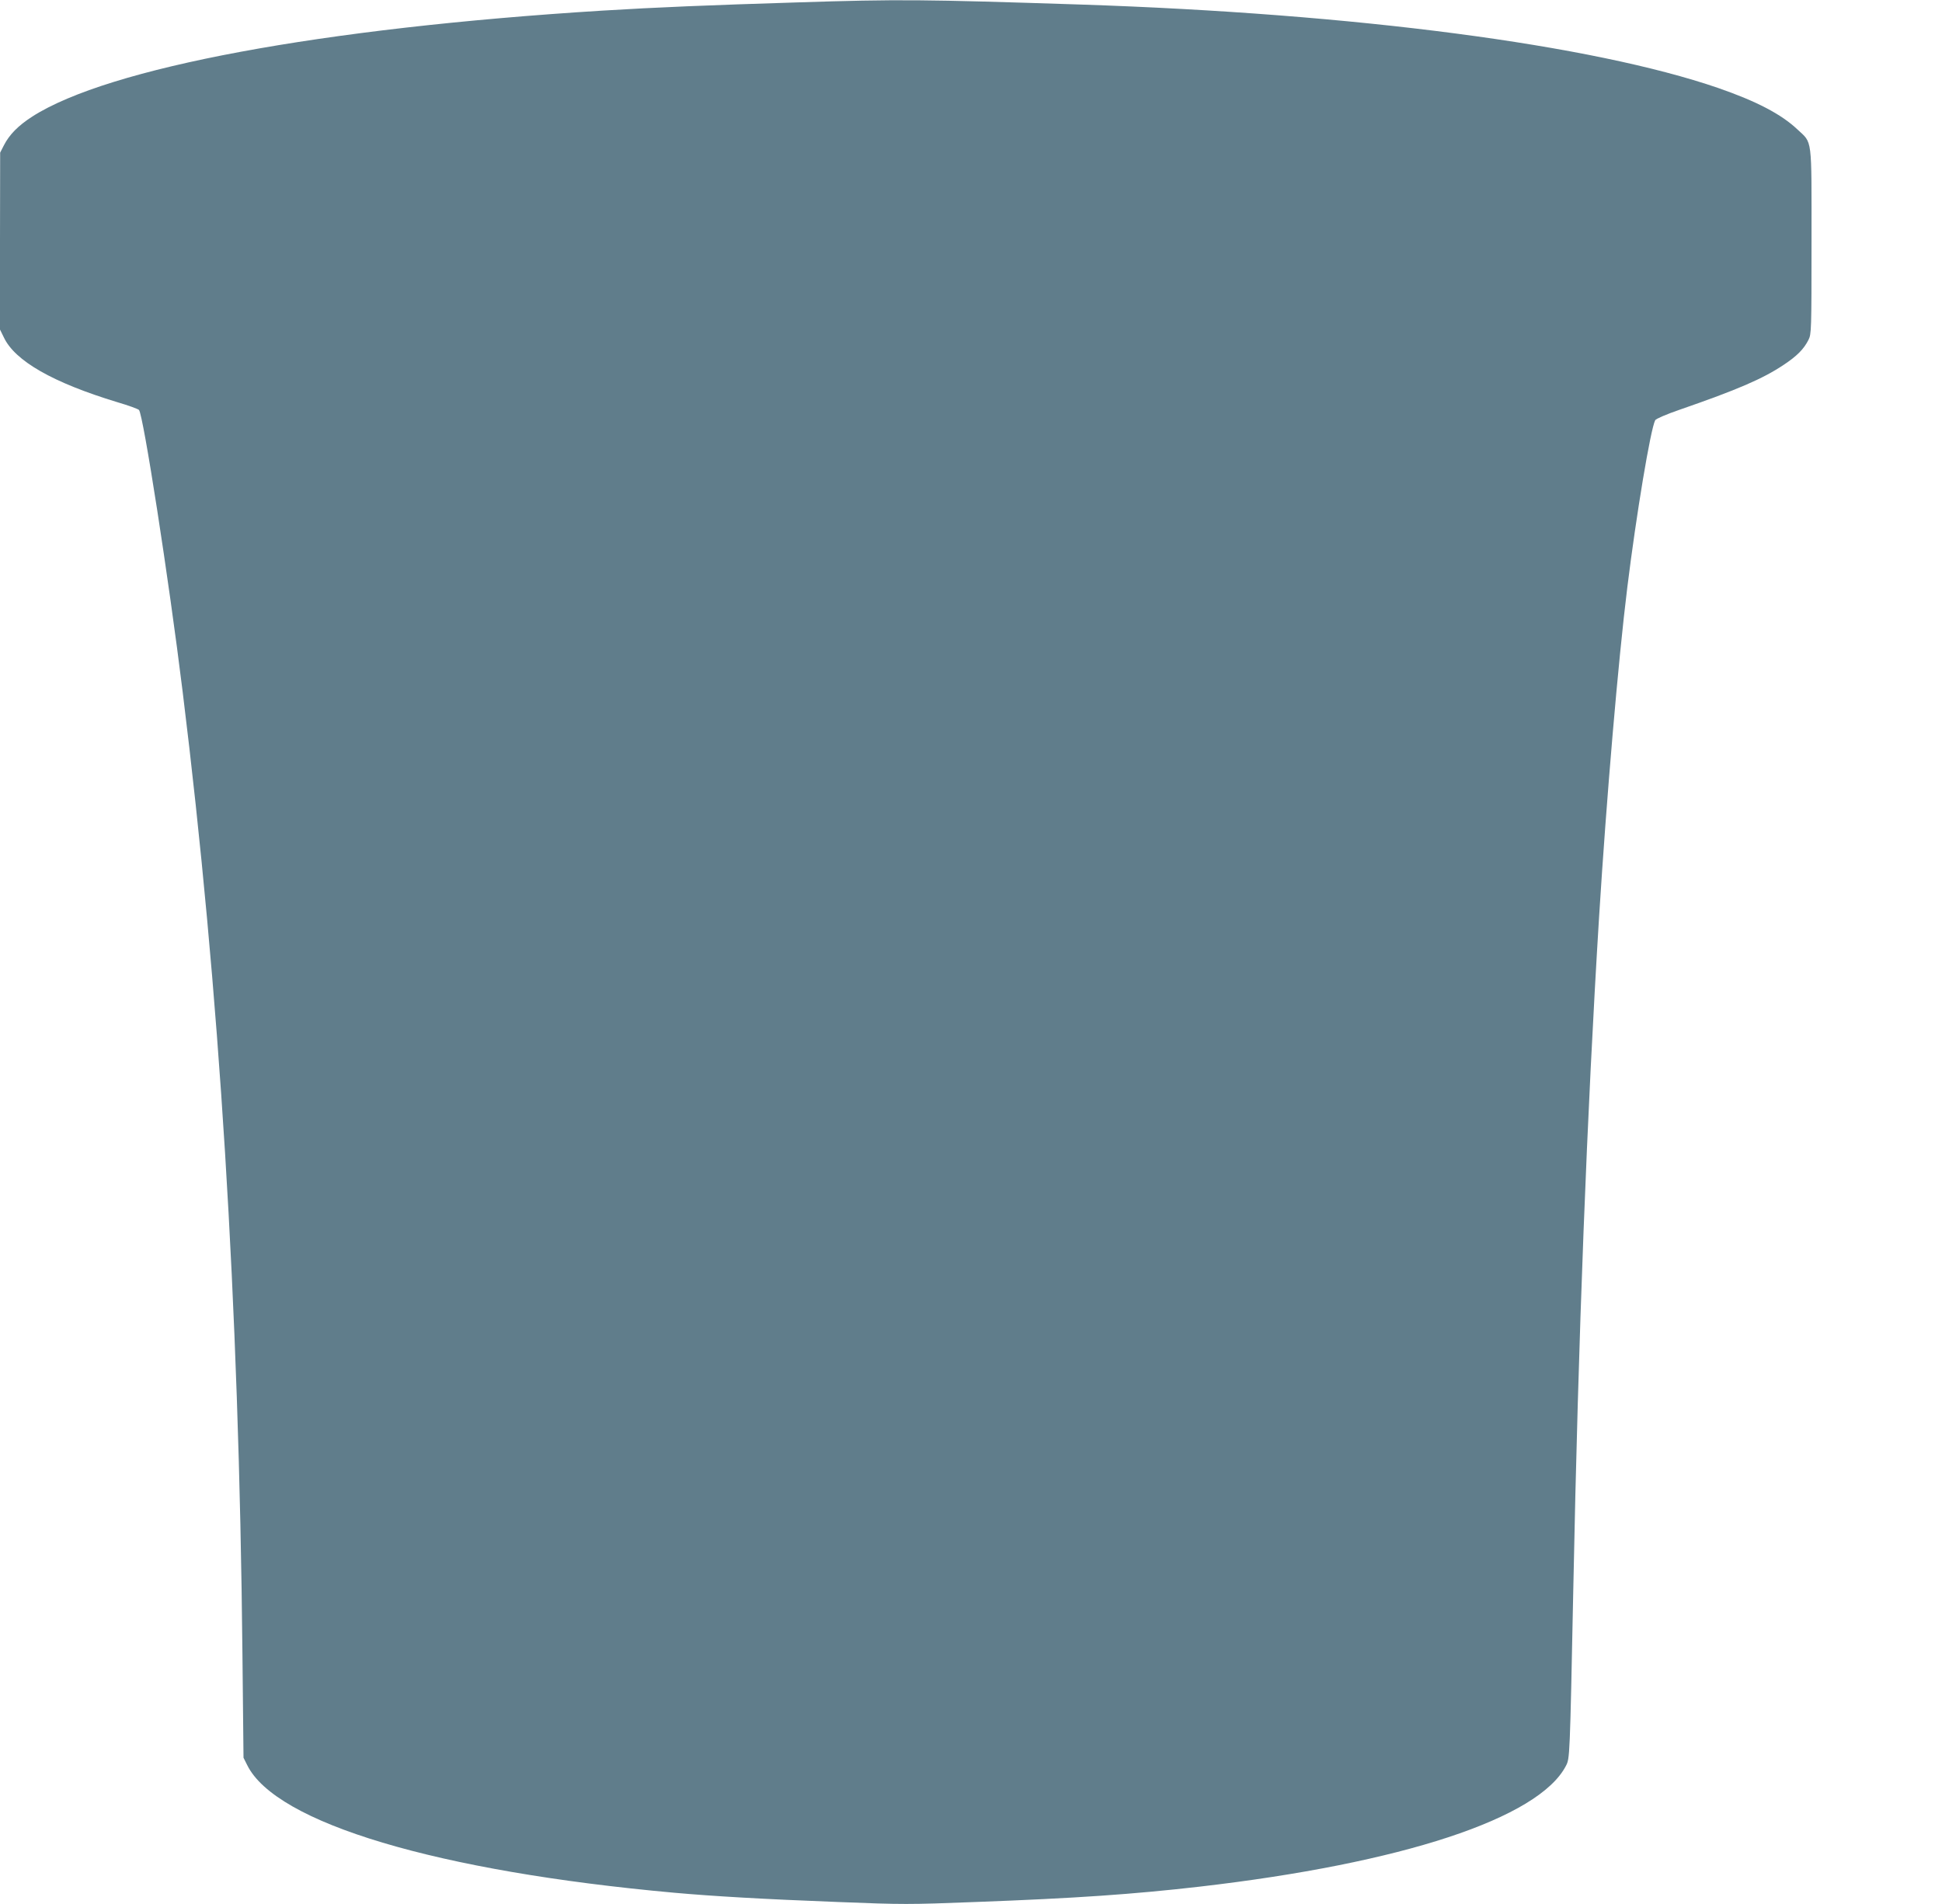
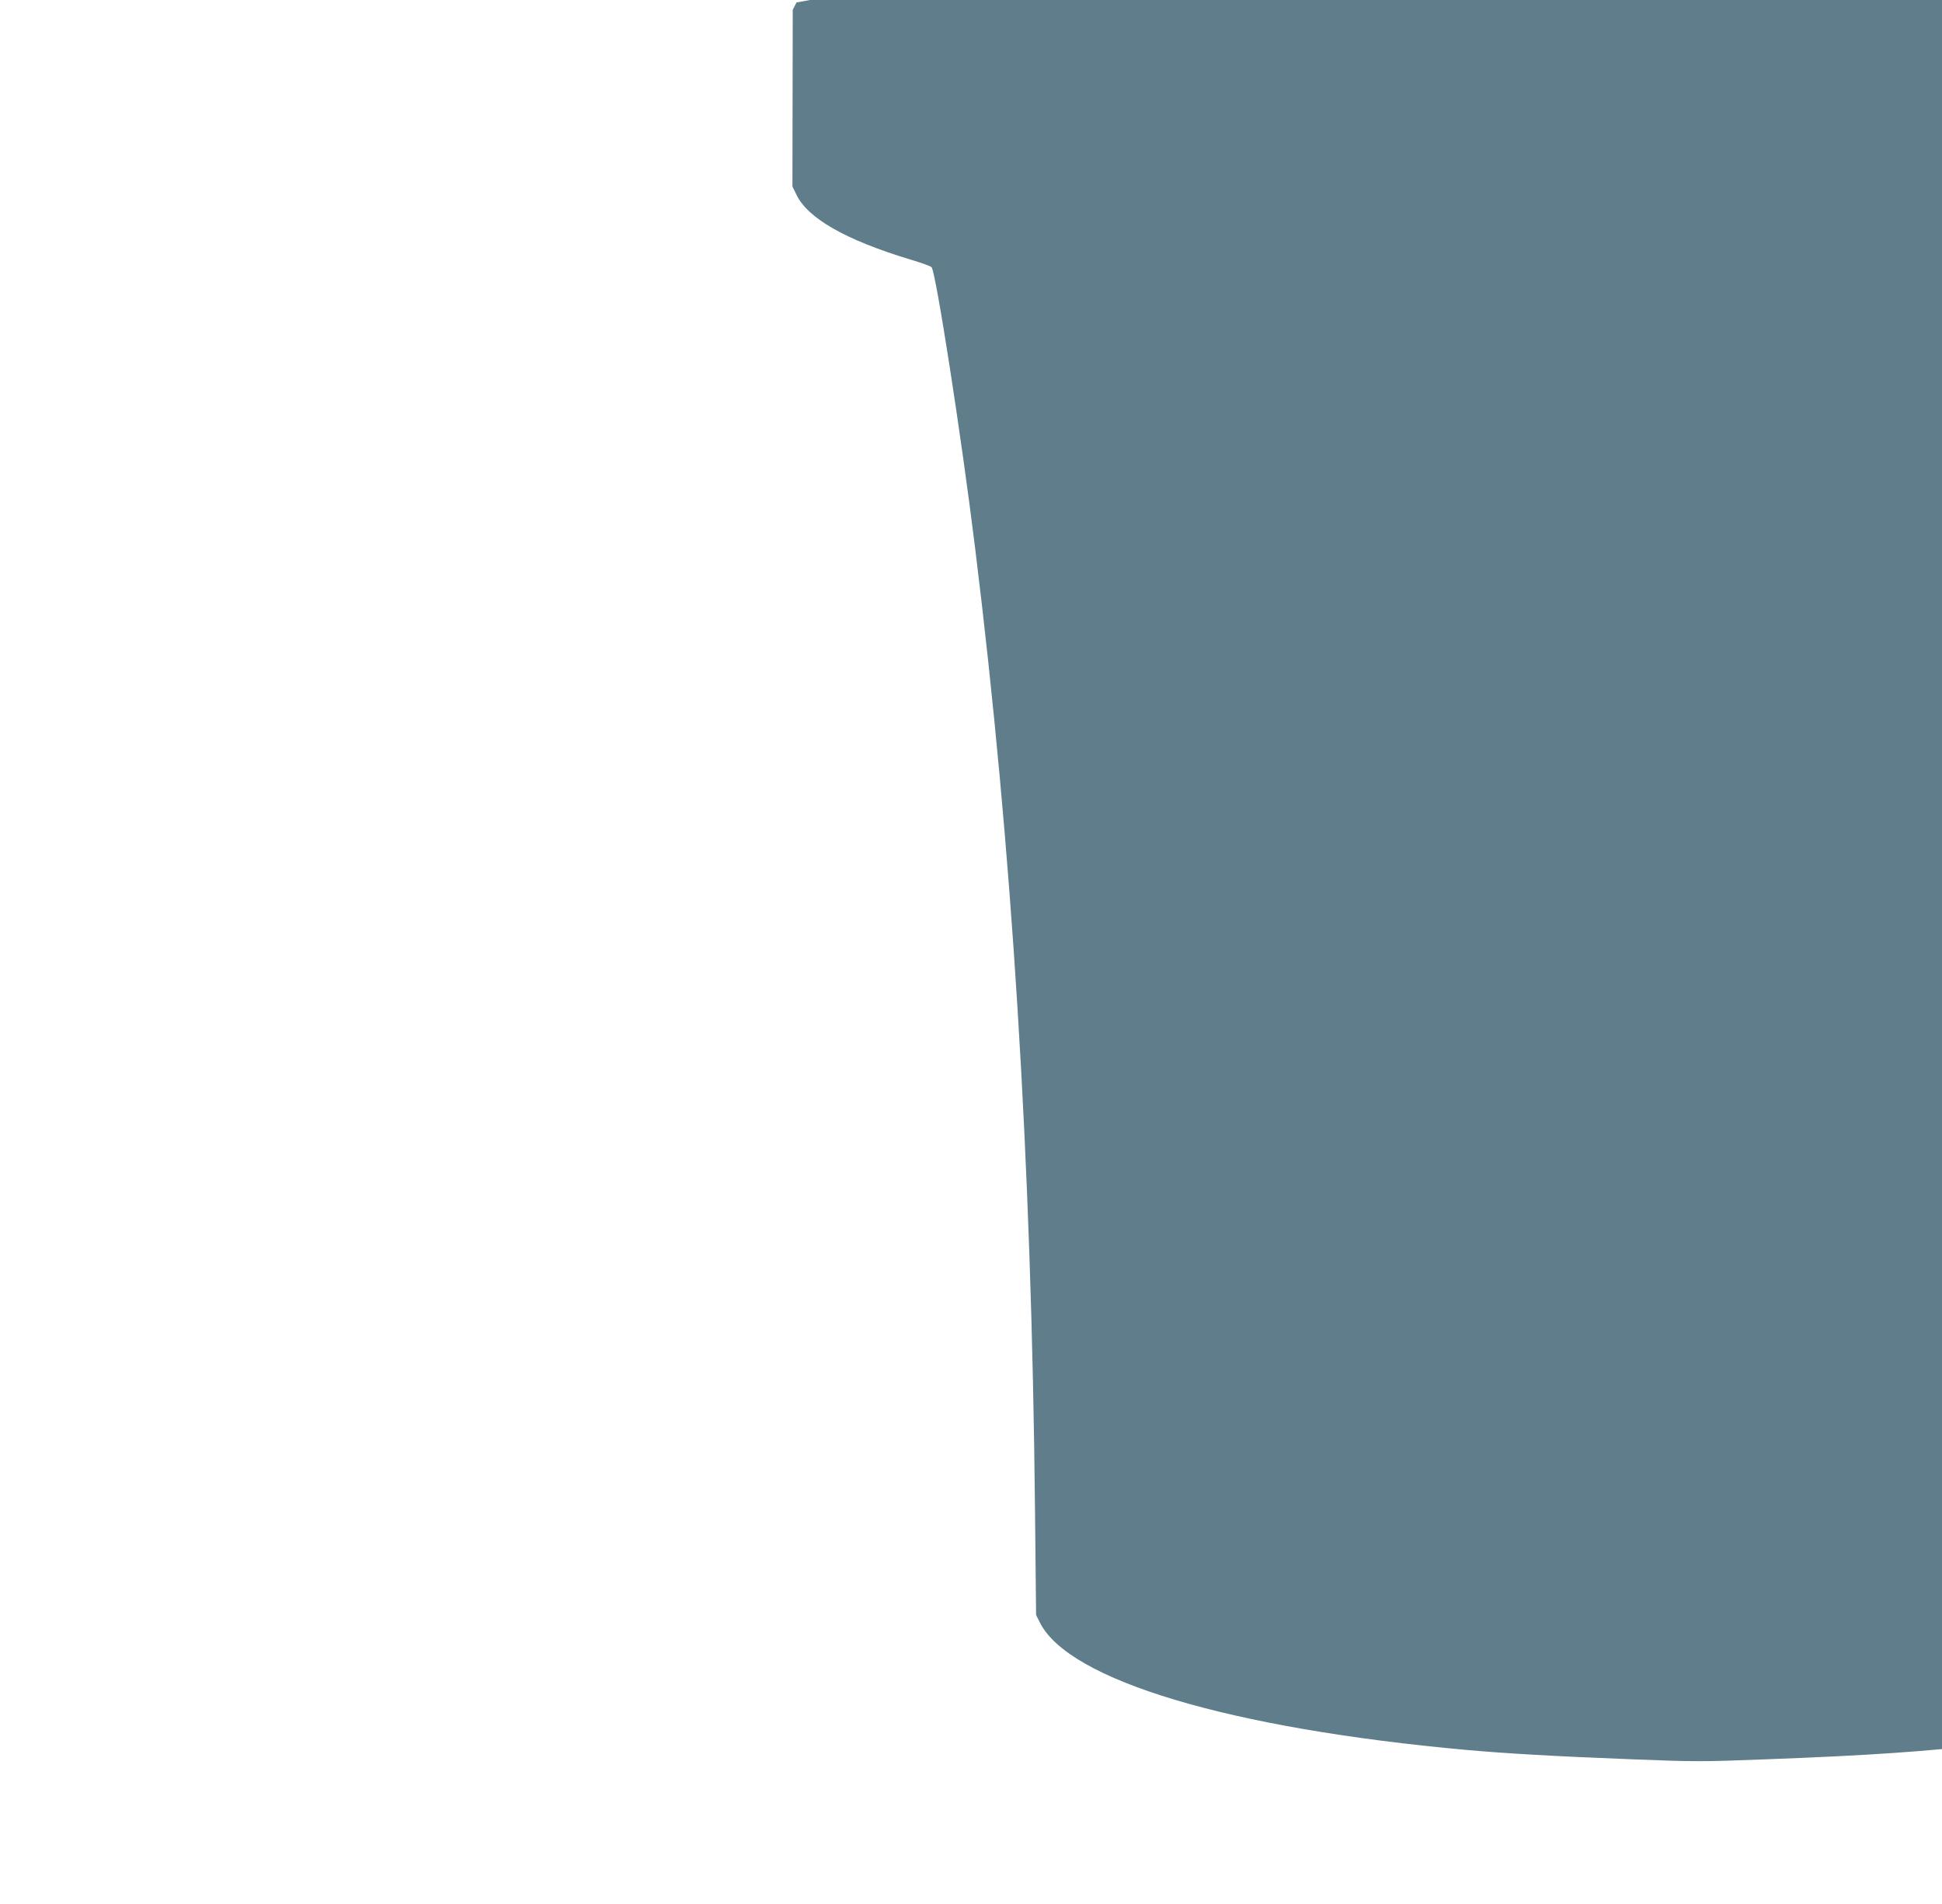
<svg xmlns="http://www.w3.org/2000/svg" version="1.0" width="1280pt" height="1255pt" viewBox="0 0 1280 1255" preserveAspectRatio="xMidYMid meet">
  <g transform="translate(0,1255) scale(0.1,-0.1)" fill="#607d8b" stroke="none">
-     <path d="M5250 12534 c-580 -18 -920 -32 -1280 -54 -1851 -115 -3254 -376 -3757 -698 -93 -60 -151 -119 -187 -189 l-25 -49 -1 -582 -1 -582 26 -53 c73 -156 324 -299 749 -428 72 -21 135 -44 142 -51 28 -30 196 -1109 288 -1858 243 -1968 371 -4024 394 -6345 l7 -680 24 -48 c188 -383 1254 -701 2816 -842 258 -23 584 -42 1078 -61 428 -17 469 -17 905 0 670 25 1039 51 1477 101 1335 154 2236 450 2416 796 26 50 26 44 49 1174 33 1660 90 3128 170 4425 49 784 126 1686 186 2170 59 478 153 1043 184 1101 6 9 74 39 162 69 381 132 546 203 684 295 89 59 133 104 164 165 19 38 20 58 20 650 0 697 7 643 -93 737 -106 100 -268 185 -522 273 -829 285 -2388 490 -4200 550 -1045 34 -1194 36 -1875 14z" />
+     <path d="M5250 12534 l-25 -49 -1 -582 -1 -582 26 -53 c73 -156 324 -299 749 -428 72 -21 135 -44 142 -51 28 -30 196 -1109 288 -1858 243 -1968 371 -4024 394 -6345 l7 -680 24 -48 c188 -383 1254 -701 2816 -842 258 -23 584 -42 1078 -61 428 -17 469 -17 905 0 670 25 1039 51 1477 101 1335 154 2236 450 2416 796 26 50 26 44 49 1174 33 1660 90 3128 170 4425 49 784 126 1686 186 2170 59 478 153 1043 184 1101 6 9 74 39 162 69 381 132 546 203 684 295 89 59 133 104 164 165 19 38 20 58 20 650 0 697 7 643 -93 737 -106 100 -268 185 -522 273 -829 285 -2388 490 -4200 550 -1045 34 -1194 36 -1875 14z" />
  </g>
</svg>